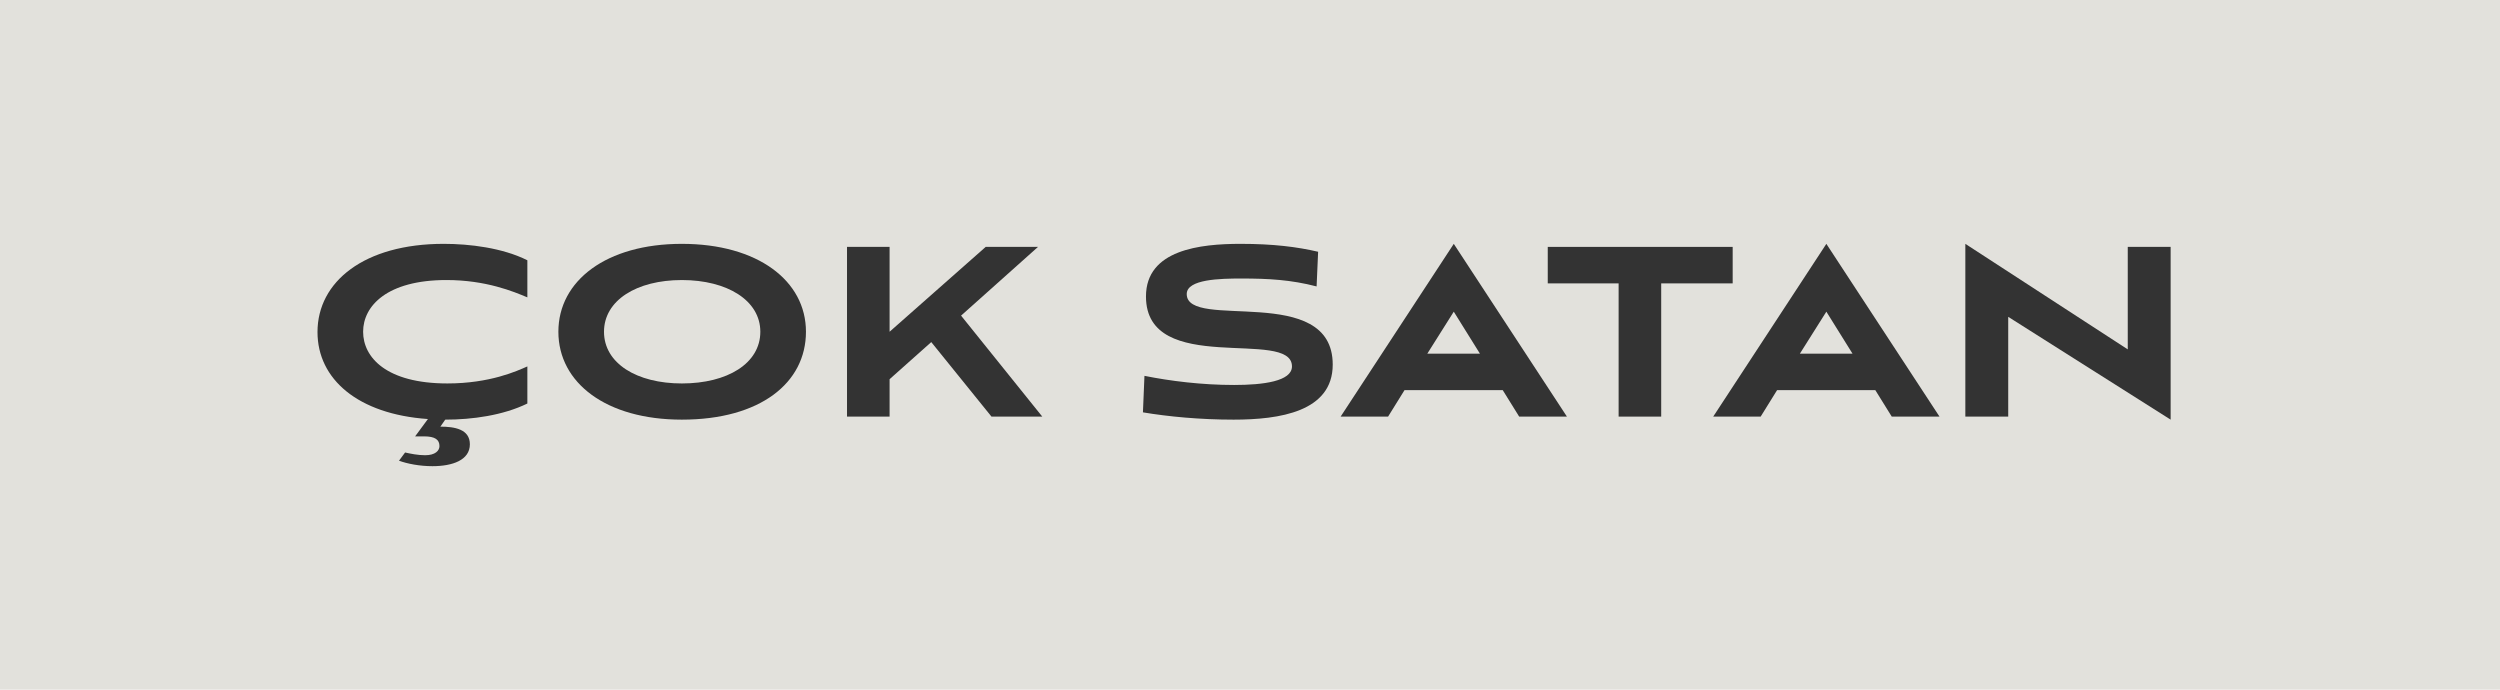
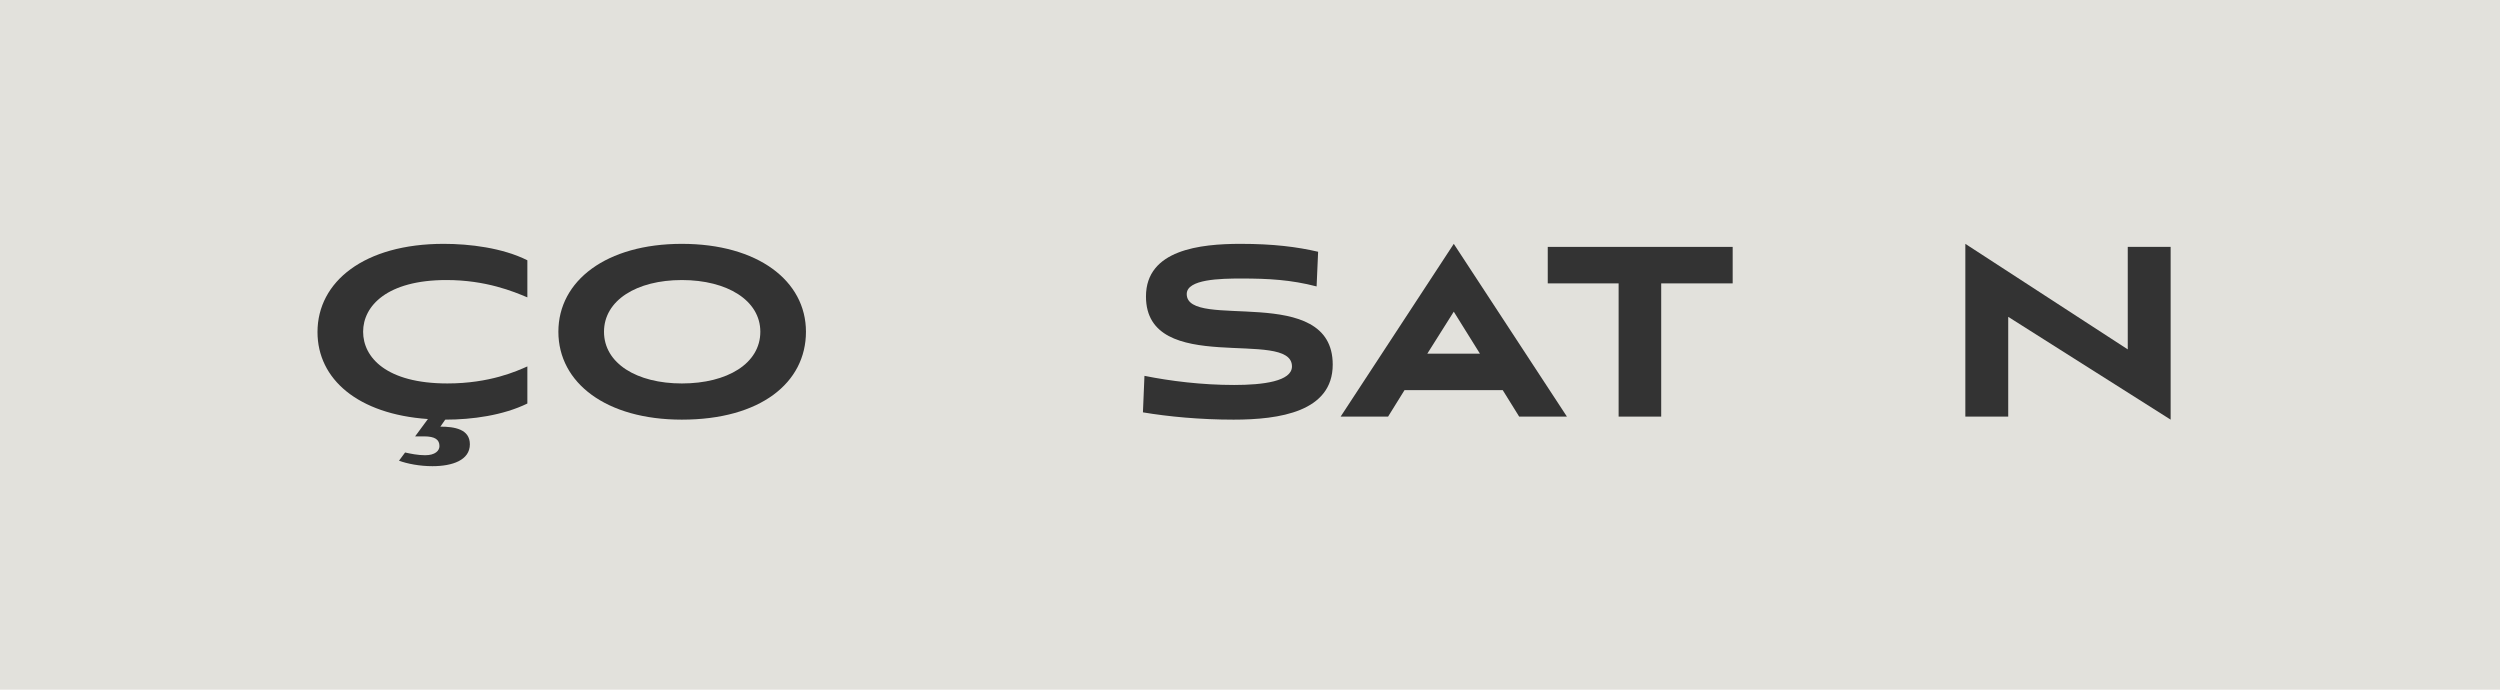
<svg xmlns="http://www.w3.org/2000/svg" id="Layer_1" version="1.1" viewBox="0 0 1450 400">
  <rect x="0" width="1450" height="400" fill="#e2e1dc" />
  <g>
    <path d="M234.954,262.447c3.176.705,7.409,1.587,11.644,1.587,5.821,0,8.291-2.646,8.291-5.292,0-3.704-2.47-5.645-8.997-5.645h-5.116l7.409-10.056c-40.573-2.822-64.035-23.109-64.035-50.452,0-29.283,27.166-51.158,73.209-51.158,14.994,0,34.046,2.293,48.512,9.526v21.521c-7.938-3.352-23.991-10.056-46.925-10.056-34.399,0-48.335,14.995-48.335,29.989,0,14.818,13.407,29.989,48.864,29.989,24.697,0,40.397-7.232,46.396-9.879v21.521c-14.112,6.88-31.93,9.35-47.63,9.35l-2.822,4.058c8.114,0,17.111,1.411,17.111,10.231,0,9.174-10.056,12.701-21.698,12.701-7.409,0-14.642-1.411-19.405-3.175l3.528-4.763Z" fill="#333" />
    <path d="M395.481,243.394c-43.926,0-71.621-21.345-71.621-50.981s27.872-50.981,71.621-50.981c43.925,0,71.974,21.346,71.974,50.981s-26.461,50.981-71.974,50.981ZM395.481,162.424c-26.285,0-45.16,11.819-45.16,29.989,0,18.347,19.052,29.989,45.16,29.989,26.461,0,45.513-11.643,45.513-29.989,0-18.17-19.229-29.989-45.513-29.989Z" fill="#333" />
-     <path d="M557.419,183.063l47.101,58.567h-29.46l-34.929-43.22-24.168,21.521v21.698h-24.696v-98.435h24.696v49.217l55.745-49.217h30.342l-44.631,39.867Z" fill="#333" />
    <path d="M763.632,166.129c-14.995-3.881-27.872-4.587-43.572-4.587-12.173,0-31.754.353-31.754,8.997,0,21.521,84.676-6.88,84.676,40.926,0,27.344-30.871,31.93-57.509,31.93-19.405,0-37.928-1.764-52.569-4.233l.882-21.169c14.995,2.999,33.165,5.292,52.04,5.292,16.759,0,33.518-2.116,33.518-10.761,0-22.58-84.676,6.351-84.676-40.573,0-27.167,31.577-30.519,54.863-30.519,19.052,0,32.812,1.765,44.983,4.587l-.882,20.11Z" fill="#333" />
    <path d="M871.591,226.283h-56.979l-9.525,15.348h-27.52l65.623-100.199,65.623,100.199h-27.695l-9.526-15.348ZM827.842,205.114h30.519l-15.171-24.344-15.348,24.344Z" fill="#333" />
    <path d="M938.799,241.631v-77.267h-41.103v-21.168h107.255v21.168h-41.455v77.267h-24.697Z" fill="#333" />
-     <path d="M1087.686,226.283h-56.979l-9.525,15.348h-27.52l65.623-100.199,65.623,100.199h-27.695l-9.526-15.348ZM1043.937,205.114h30.519l-15.171-24.344-15.348,24.344Z" fill="#333" />
    <path d="M1164.771,183.769v57.861h-24.873v-100.199l94.201,61.213v-59.448h24.873v100.198l-94.201-59.625Z" fill="#333" />
  </g>
</svg>